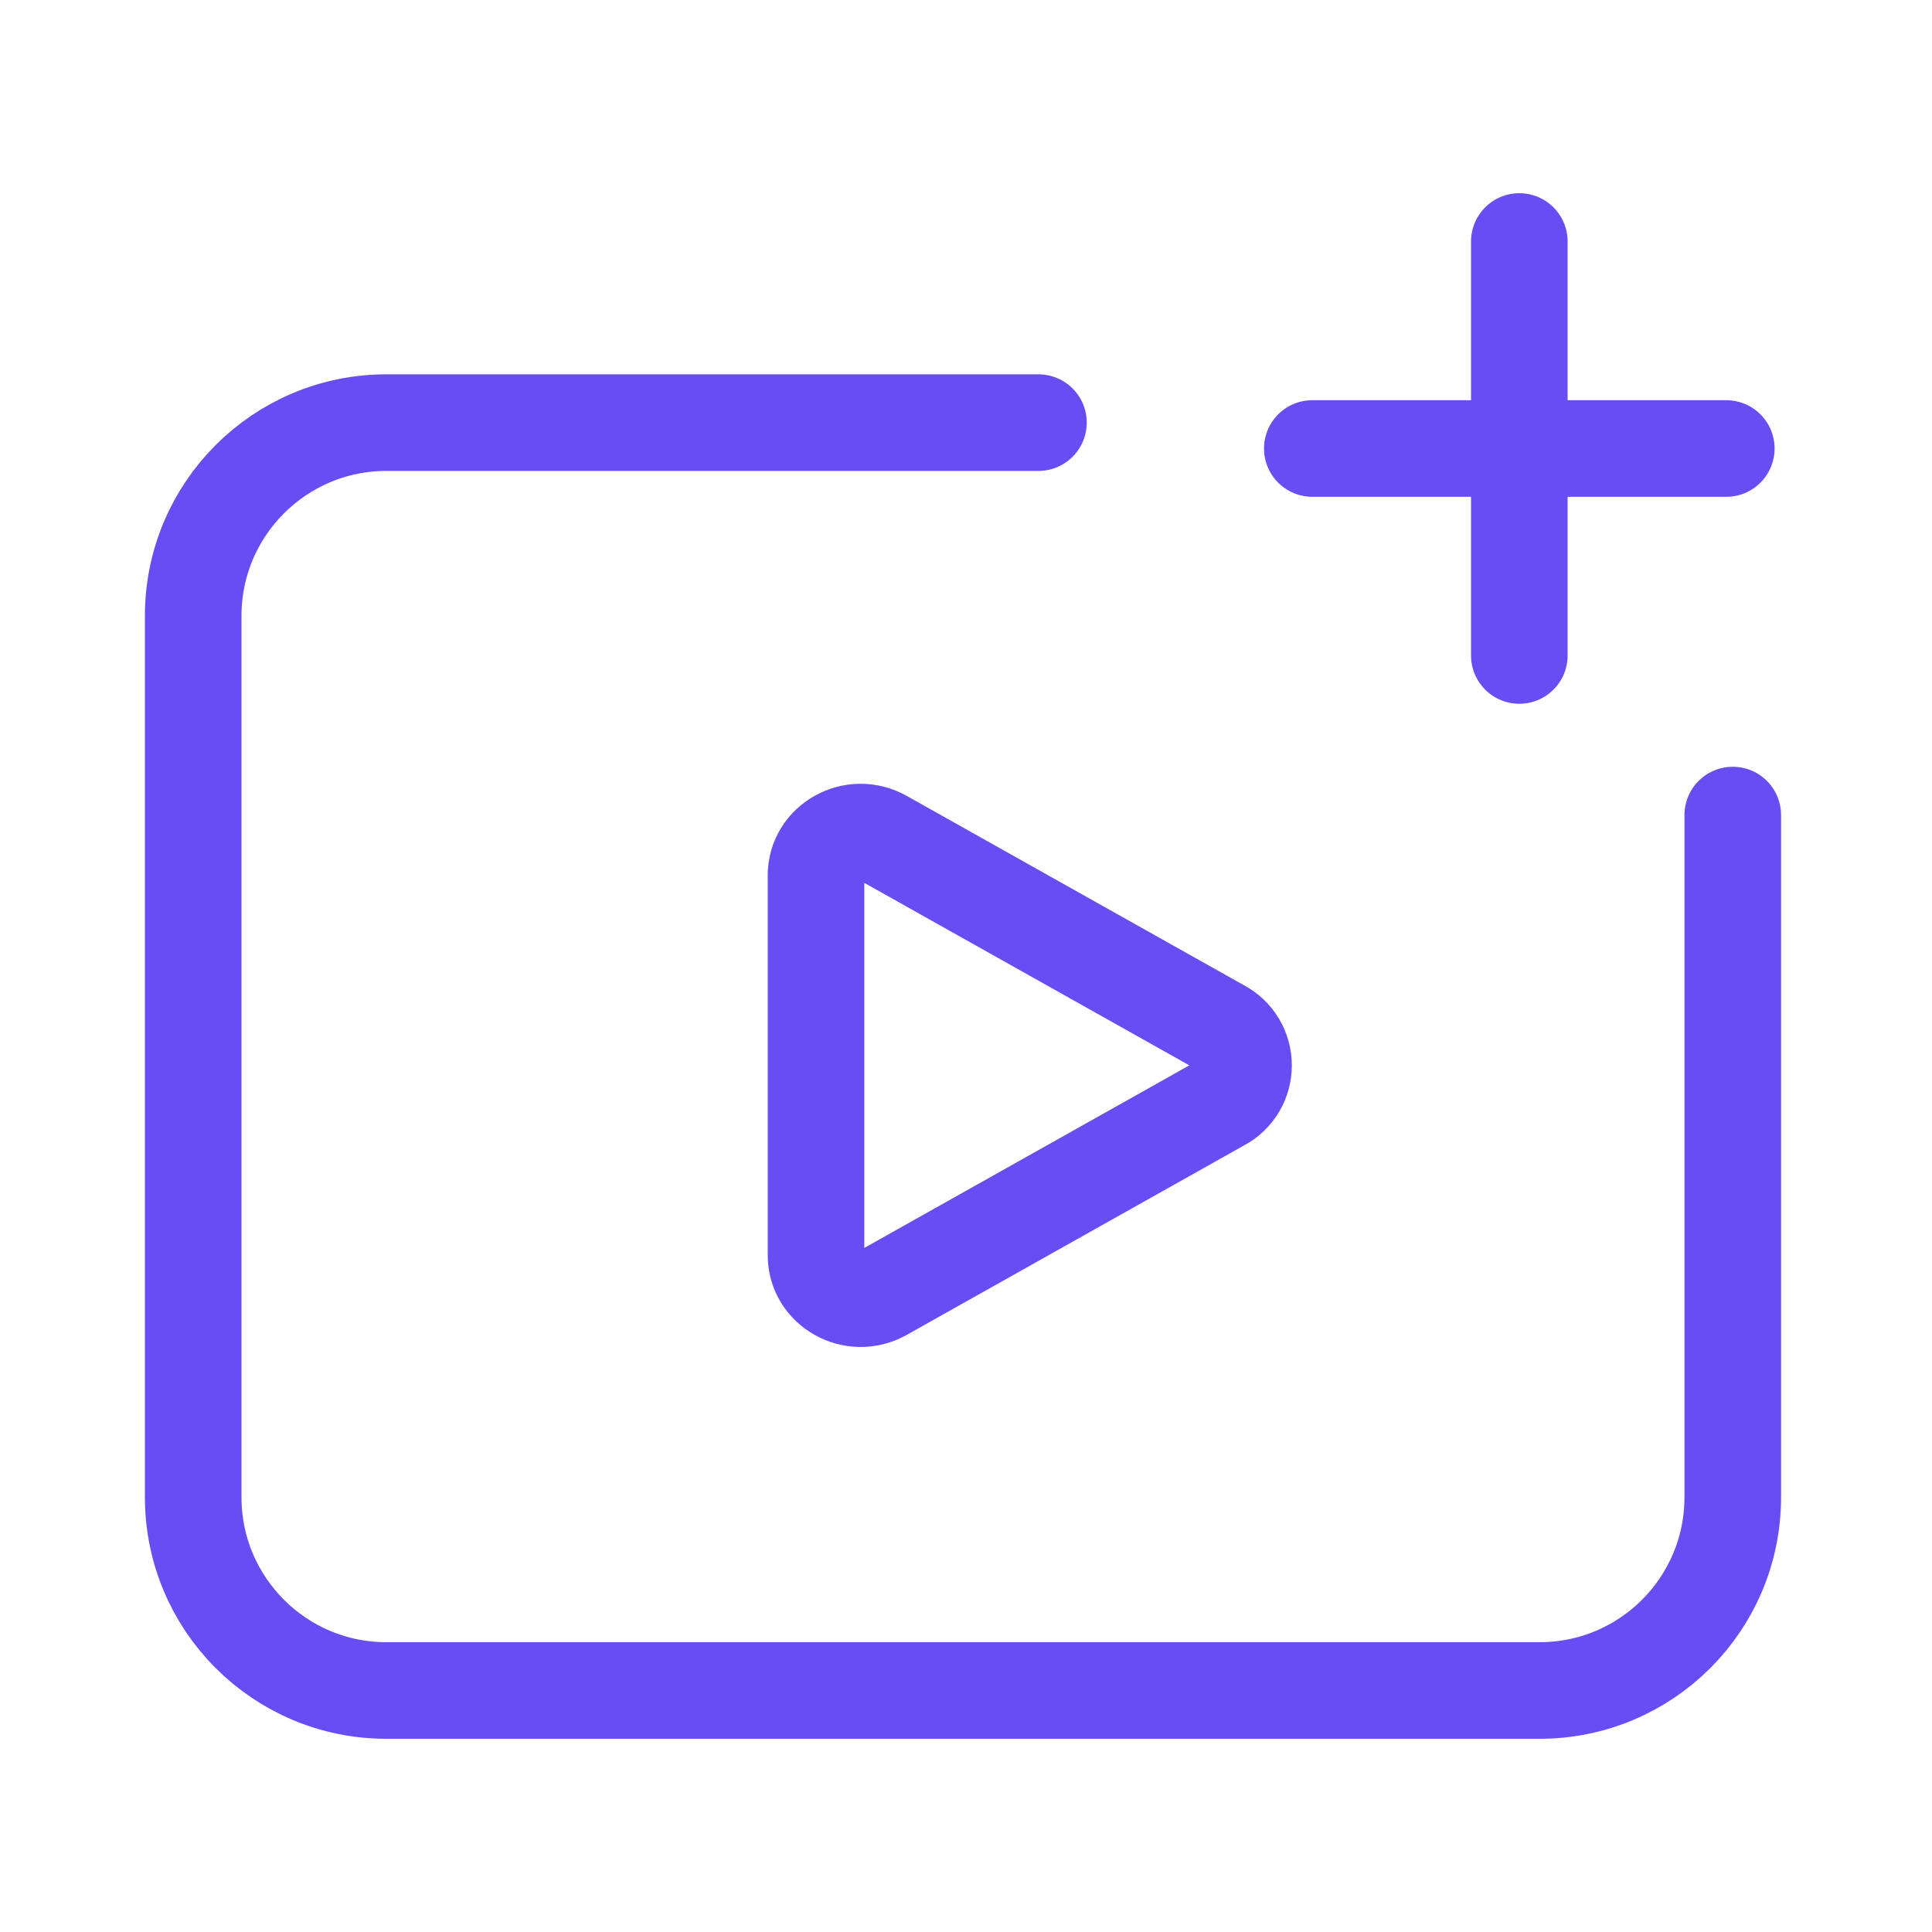
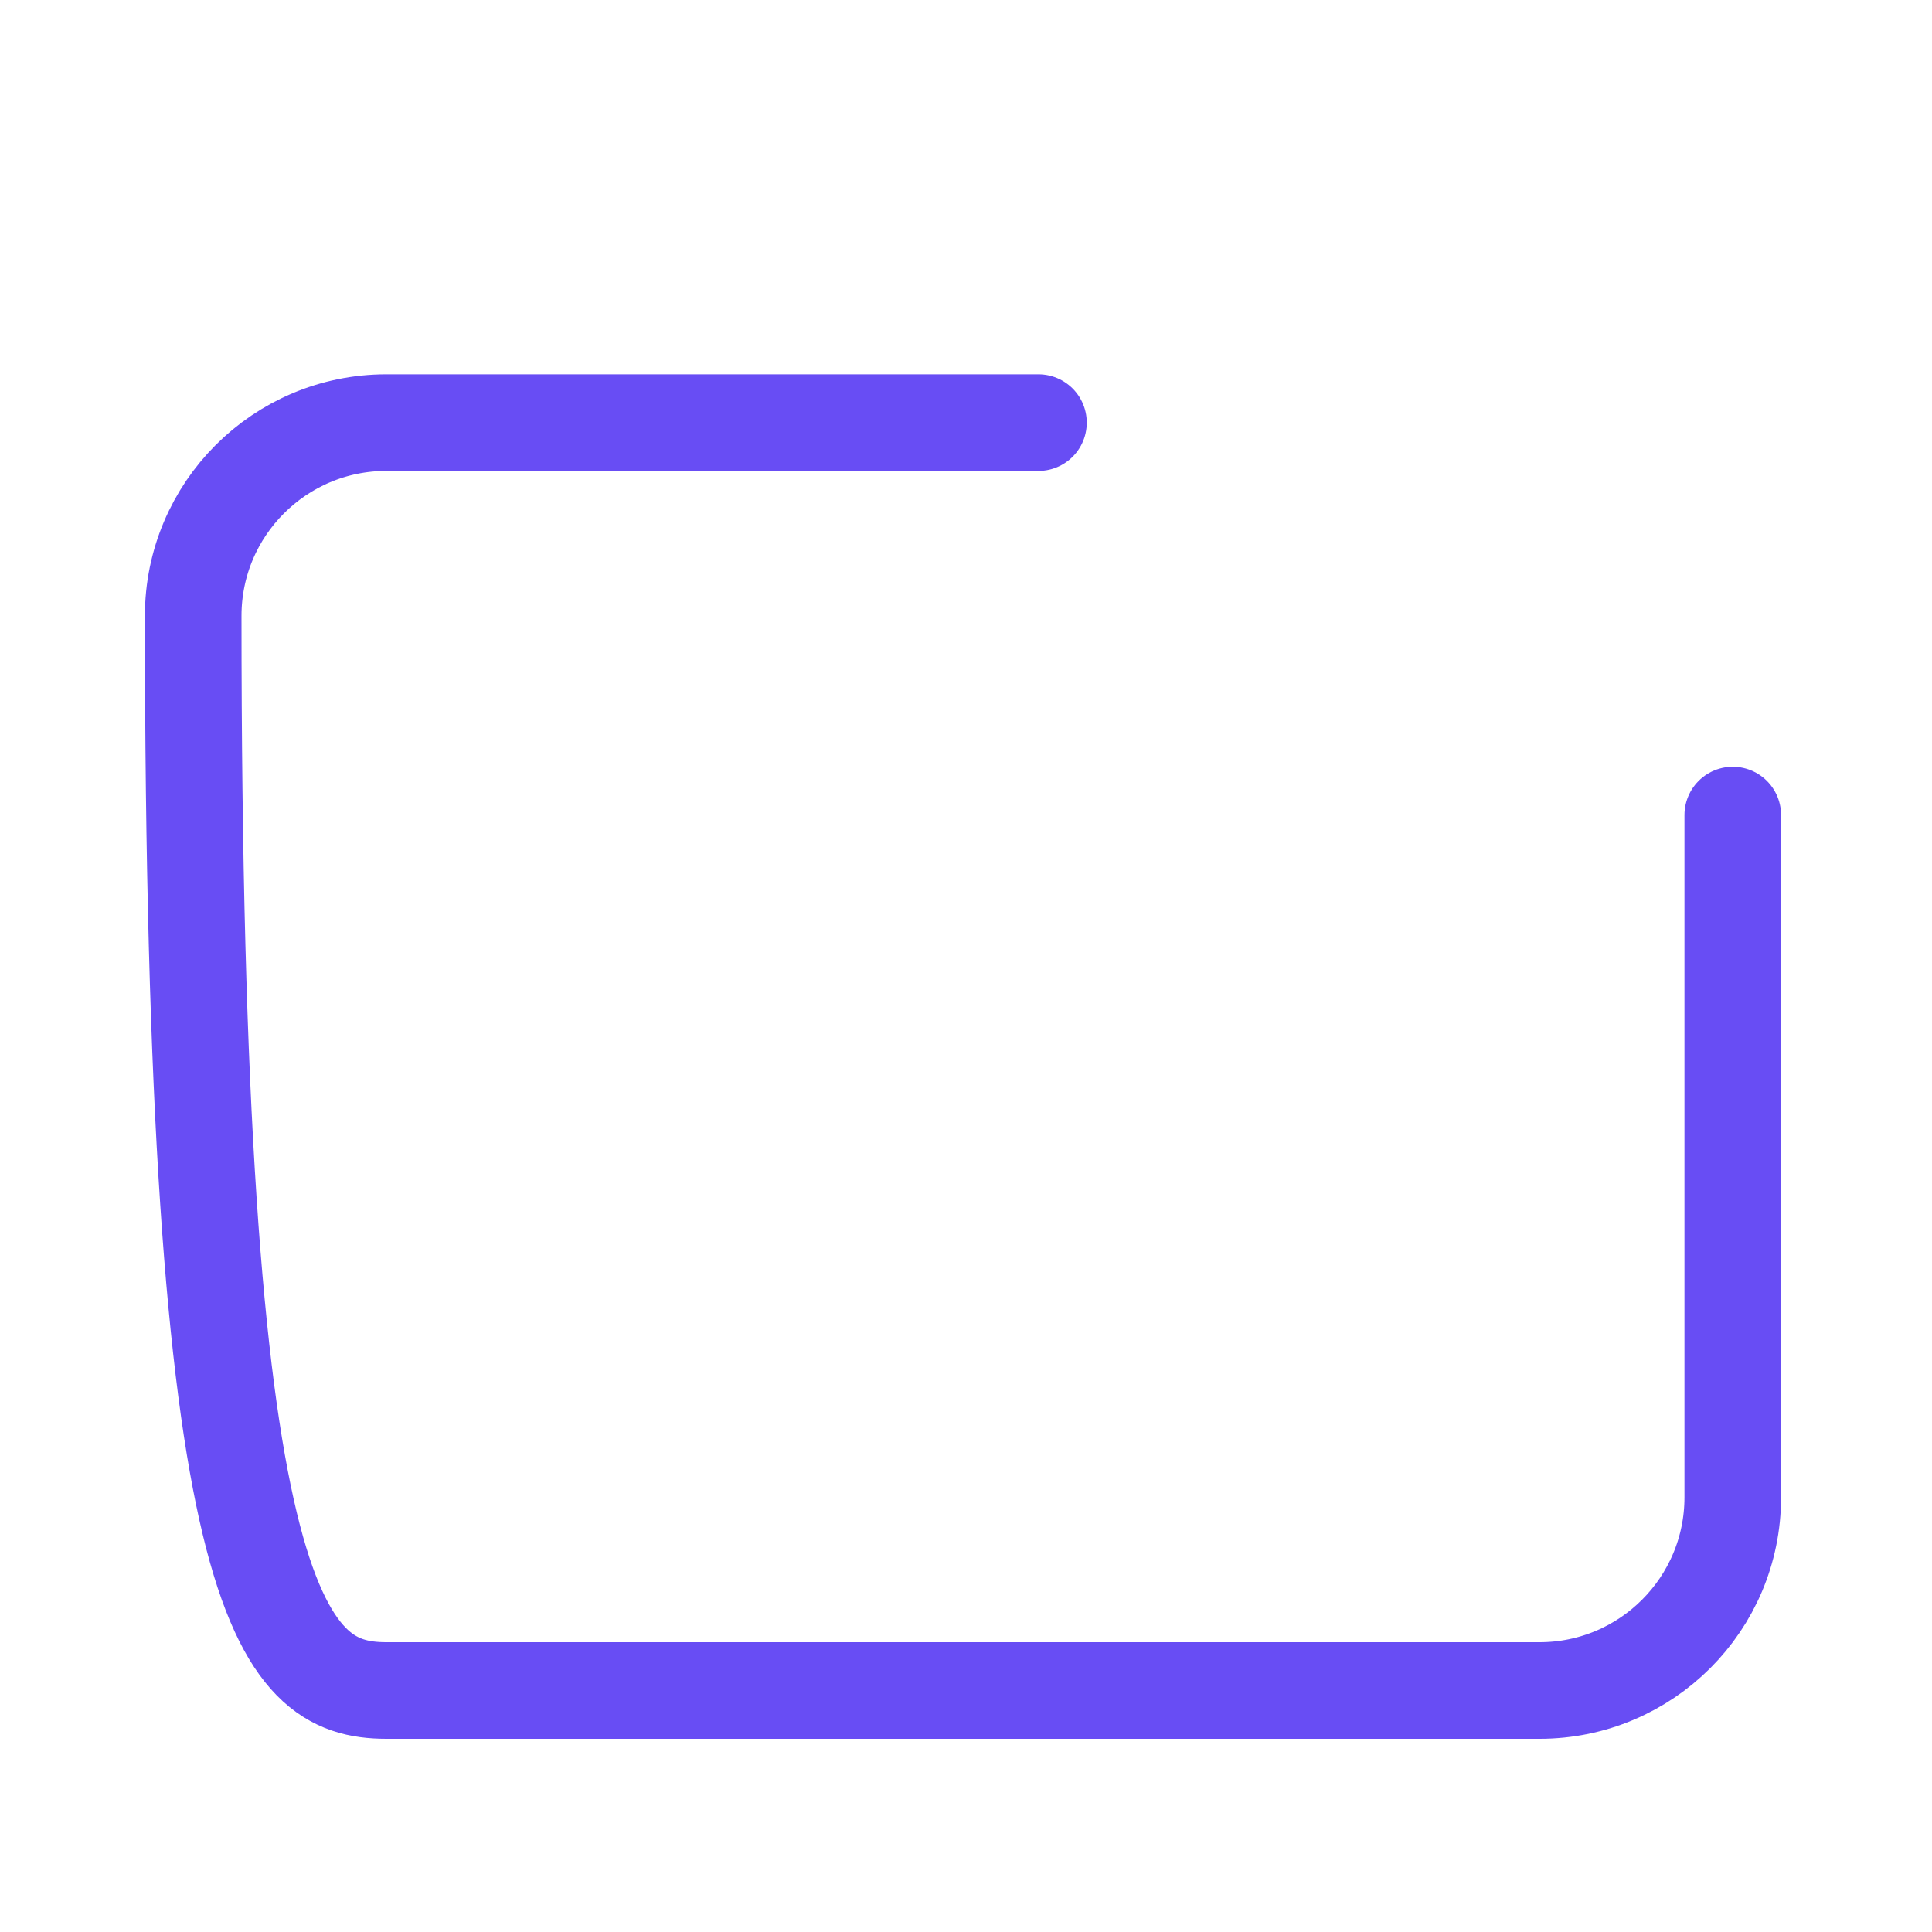
<svg xmlns="http://www.w3.org/2000/svg" width="40" height="40" viewBox="0 0 40 40" fill="none">
-   <path d="M18.281 26.767C17.665 27.111 16.895 26.68 16.895 25.99V18.124C16.895 17.434 17.665 17.003 18.281 17.349L25.286 21.282C25.425 21.357 25.541 21.468 25.622 21.605C25.703 21.741 25.746 21.898 25.746 22.057C25.746 22.217 25.703 22.373 25.622 22.51C25.541 22.646 25.425 22.758 25.286 22.832L18.281 26.767Z" stroke="#684DF4" stroke-width="2" stroke-linecap="round" stroke-linejoin="round" />
-   <path d="M21.5 8.75H8C5.791 8.75 4 10.541 4 12.75V31C4 33.209 5.791 35 8 35H31.875C34.084 35 35.875 33.209 35.875 31V16.875" stroke="#684DF4" stroke-width="2" stroke-linecap="round" stroke-linejoin="round" />
-   <path d="M31.456 5V13.571M27.17 9.286H35.741" stroke="#684DF4" stroke-width="2" stroke-linecap="round" stroke-linejoin="round" />
+   <path d="M21.5 8.75H8C5.791 8.75 4 10.541 4 12.75C4 33.209 5.791 35 8 35H31.875C34.084 35 35.875 33.209 35.875 31V16.875" stroke="#684DF4" stroke-width="2" stroke-linecap="round" stroke-linejoin="round" />
</svg>